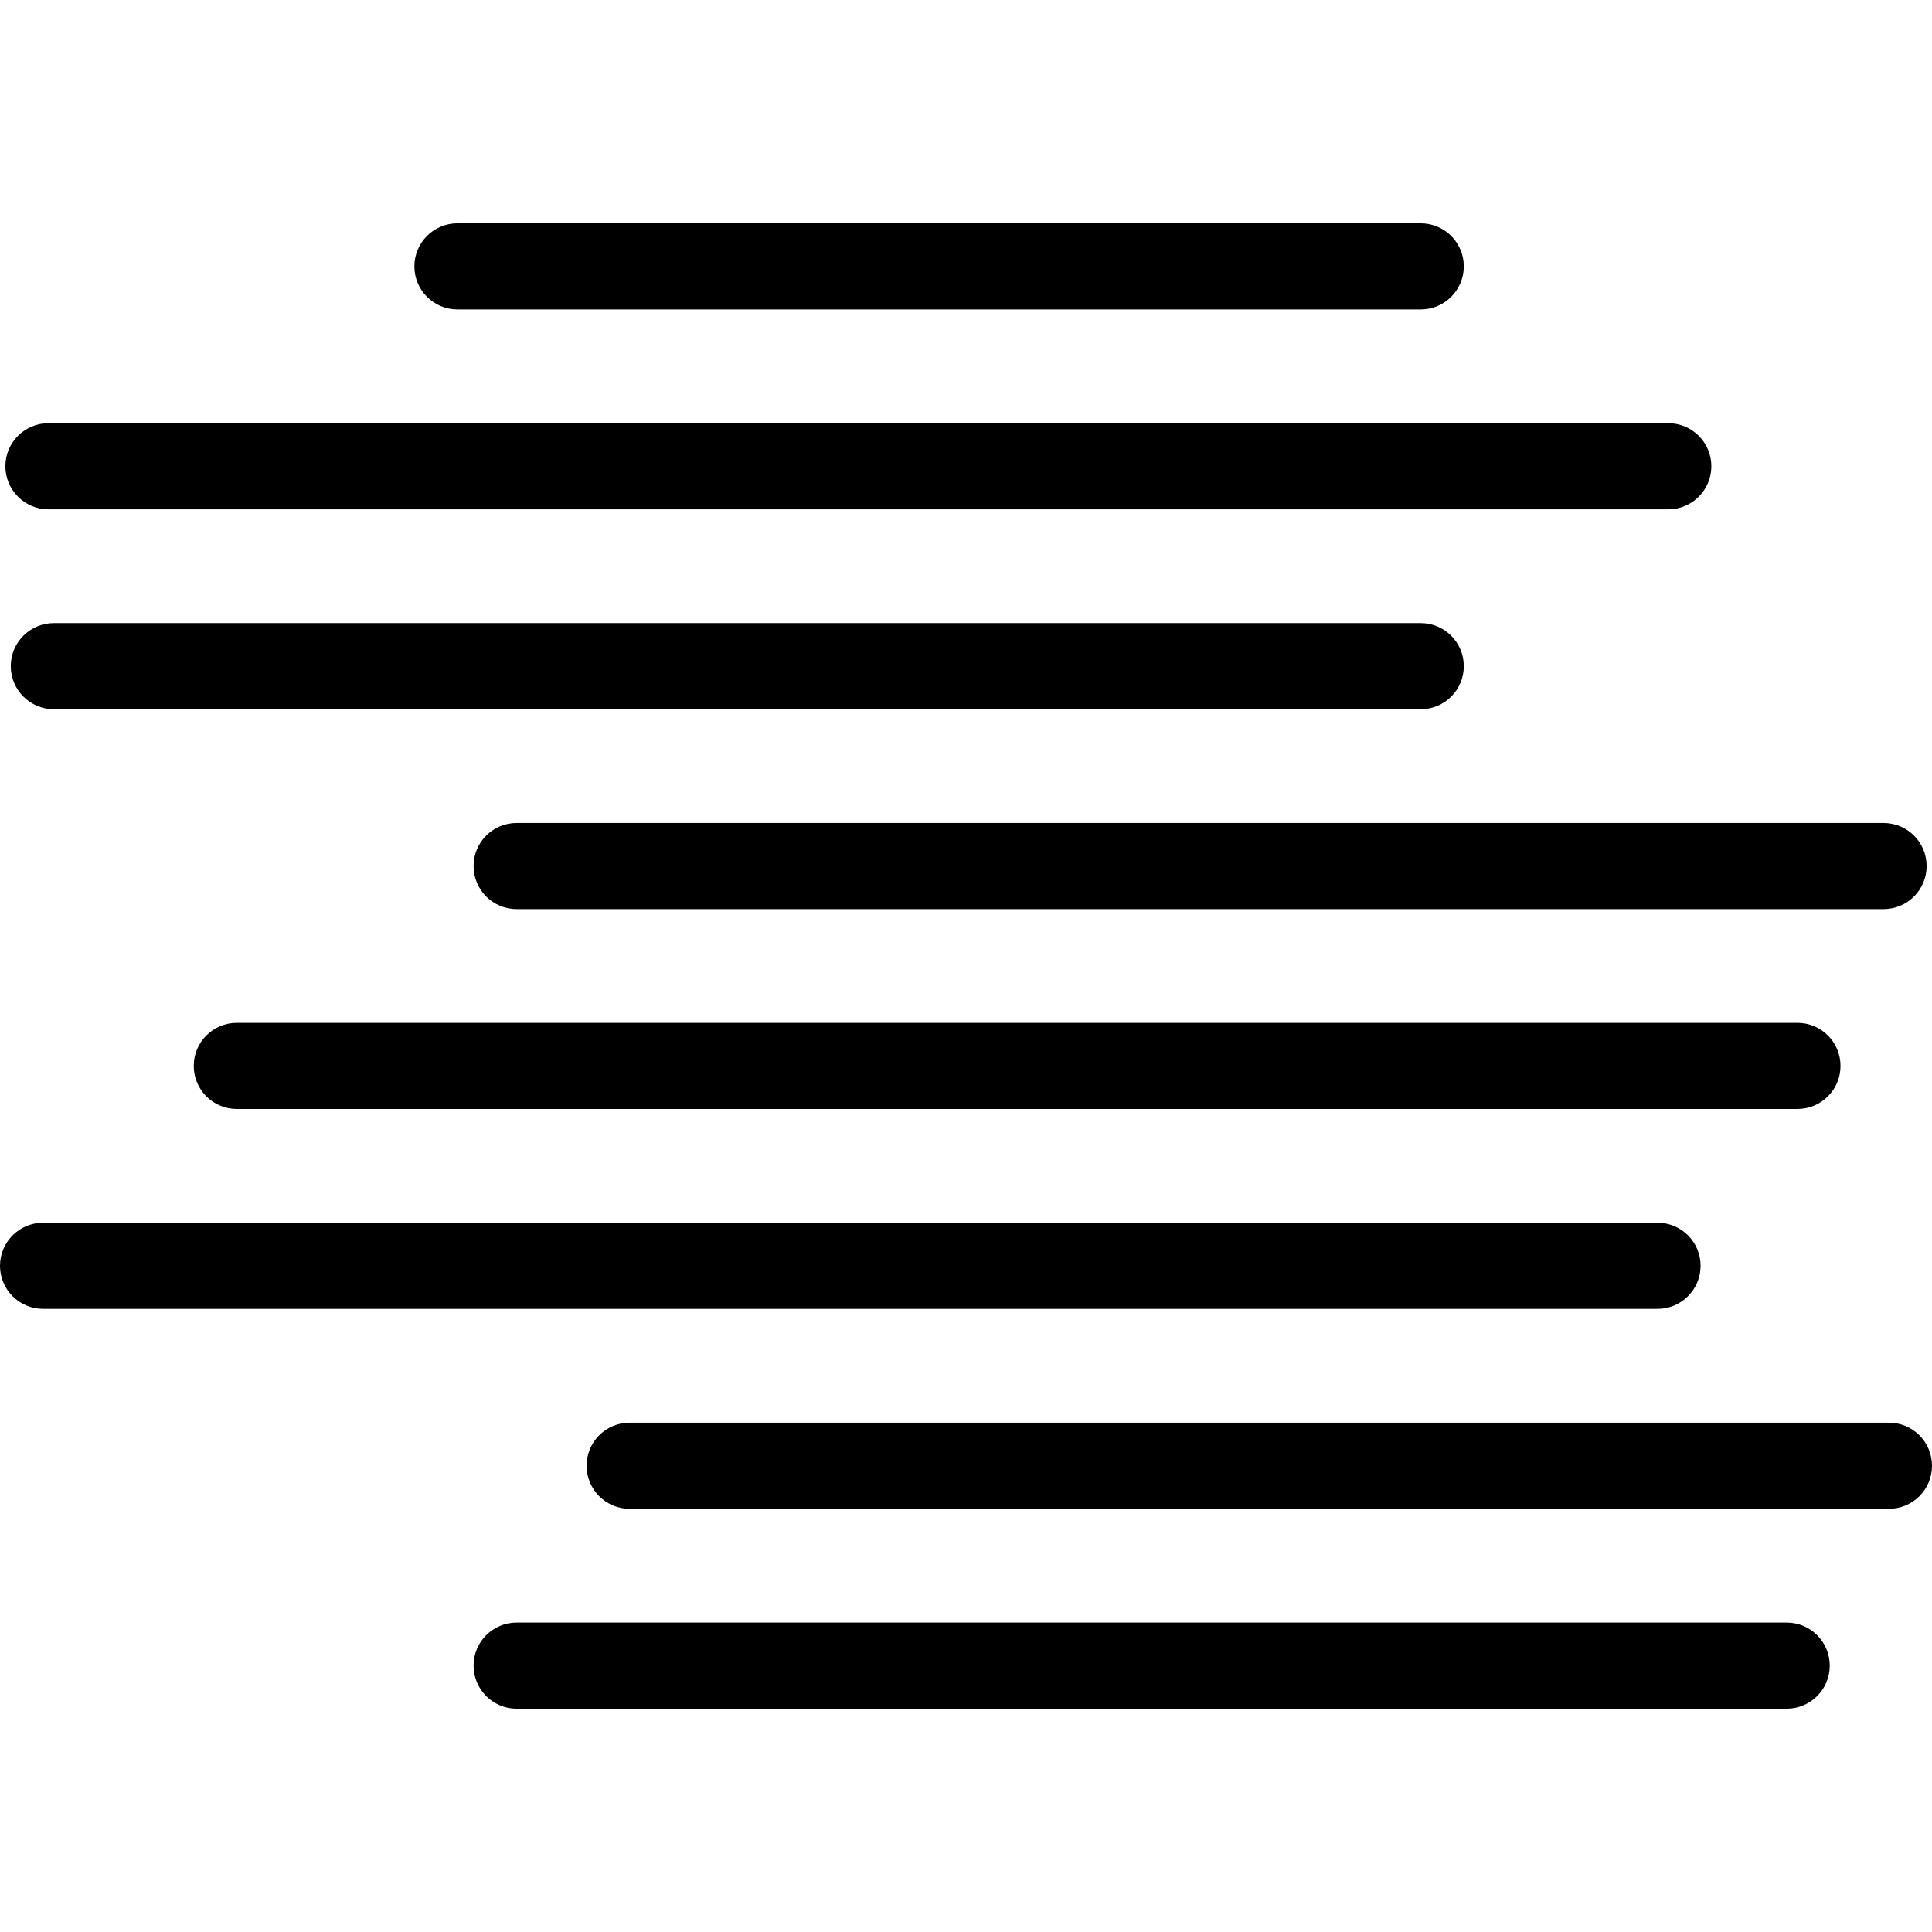
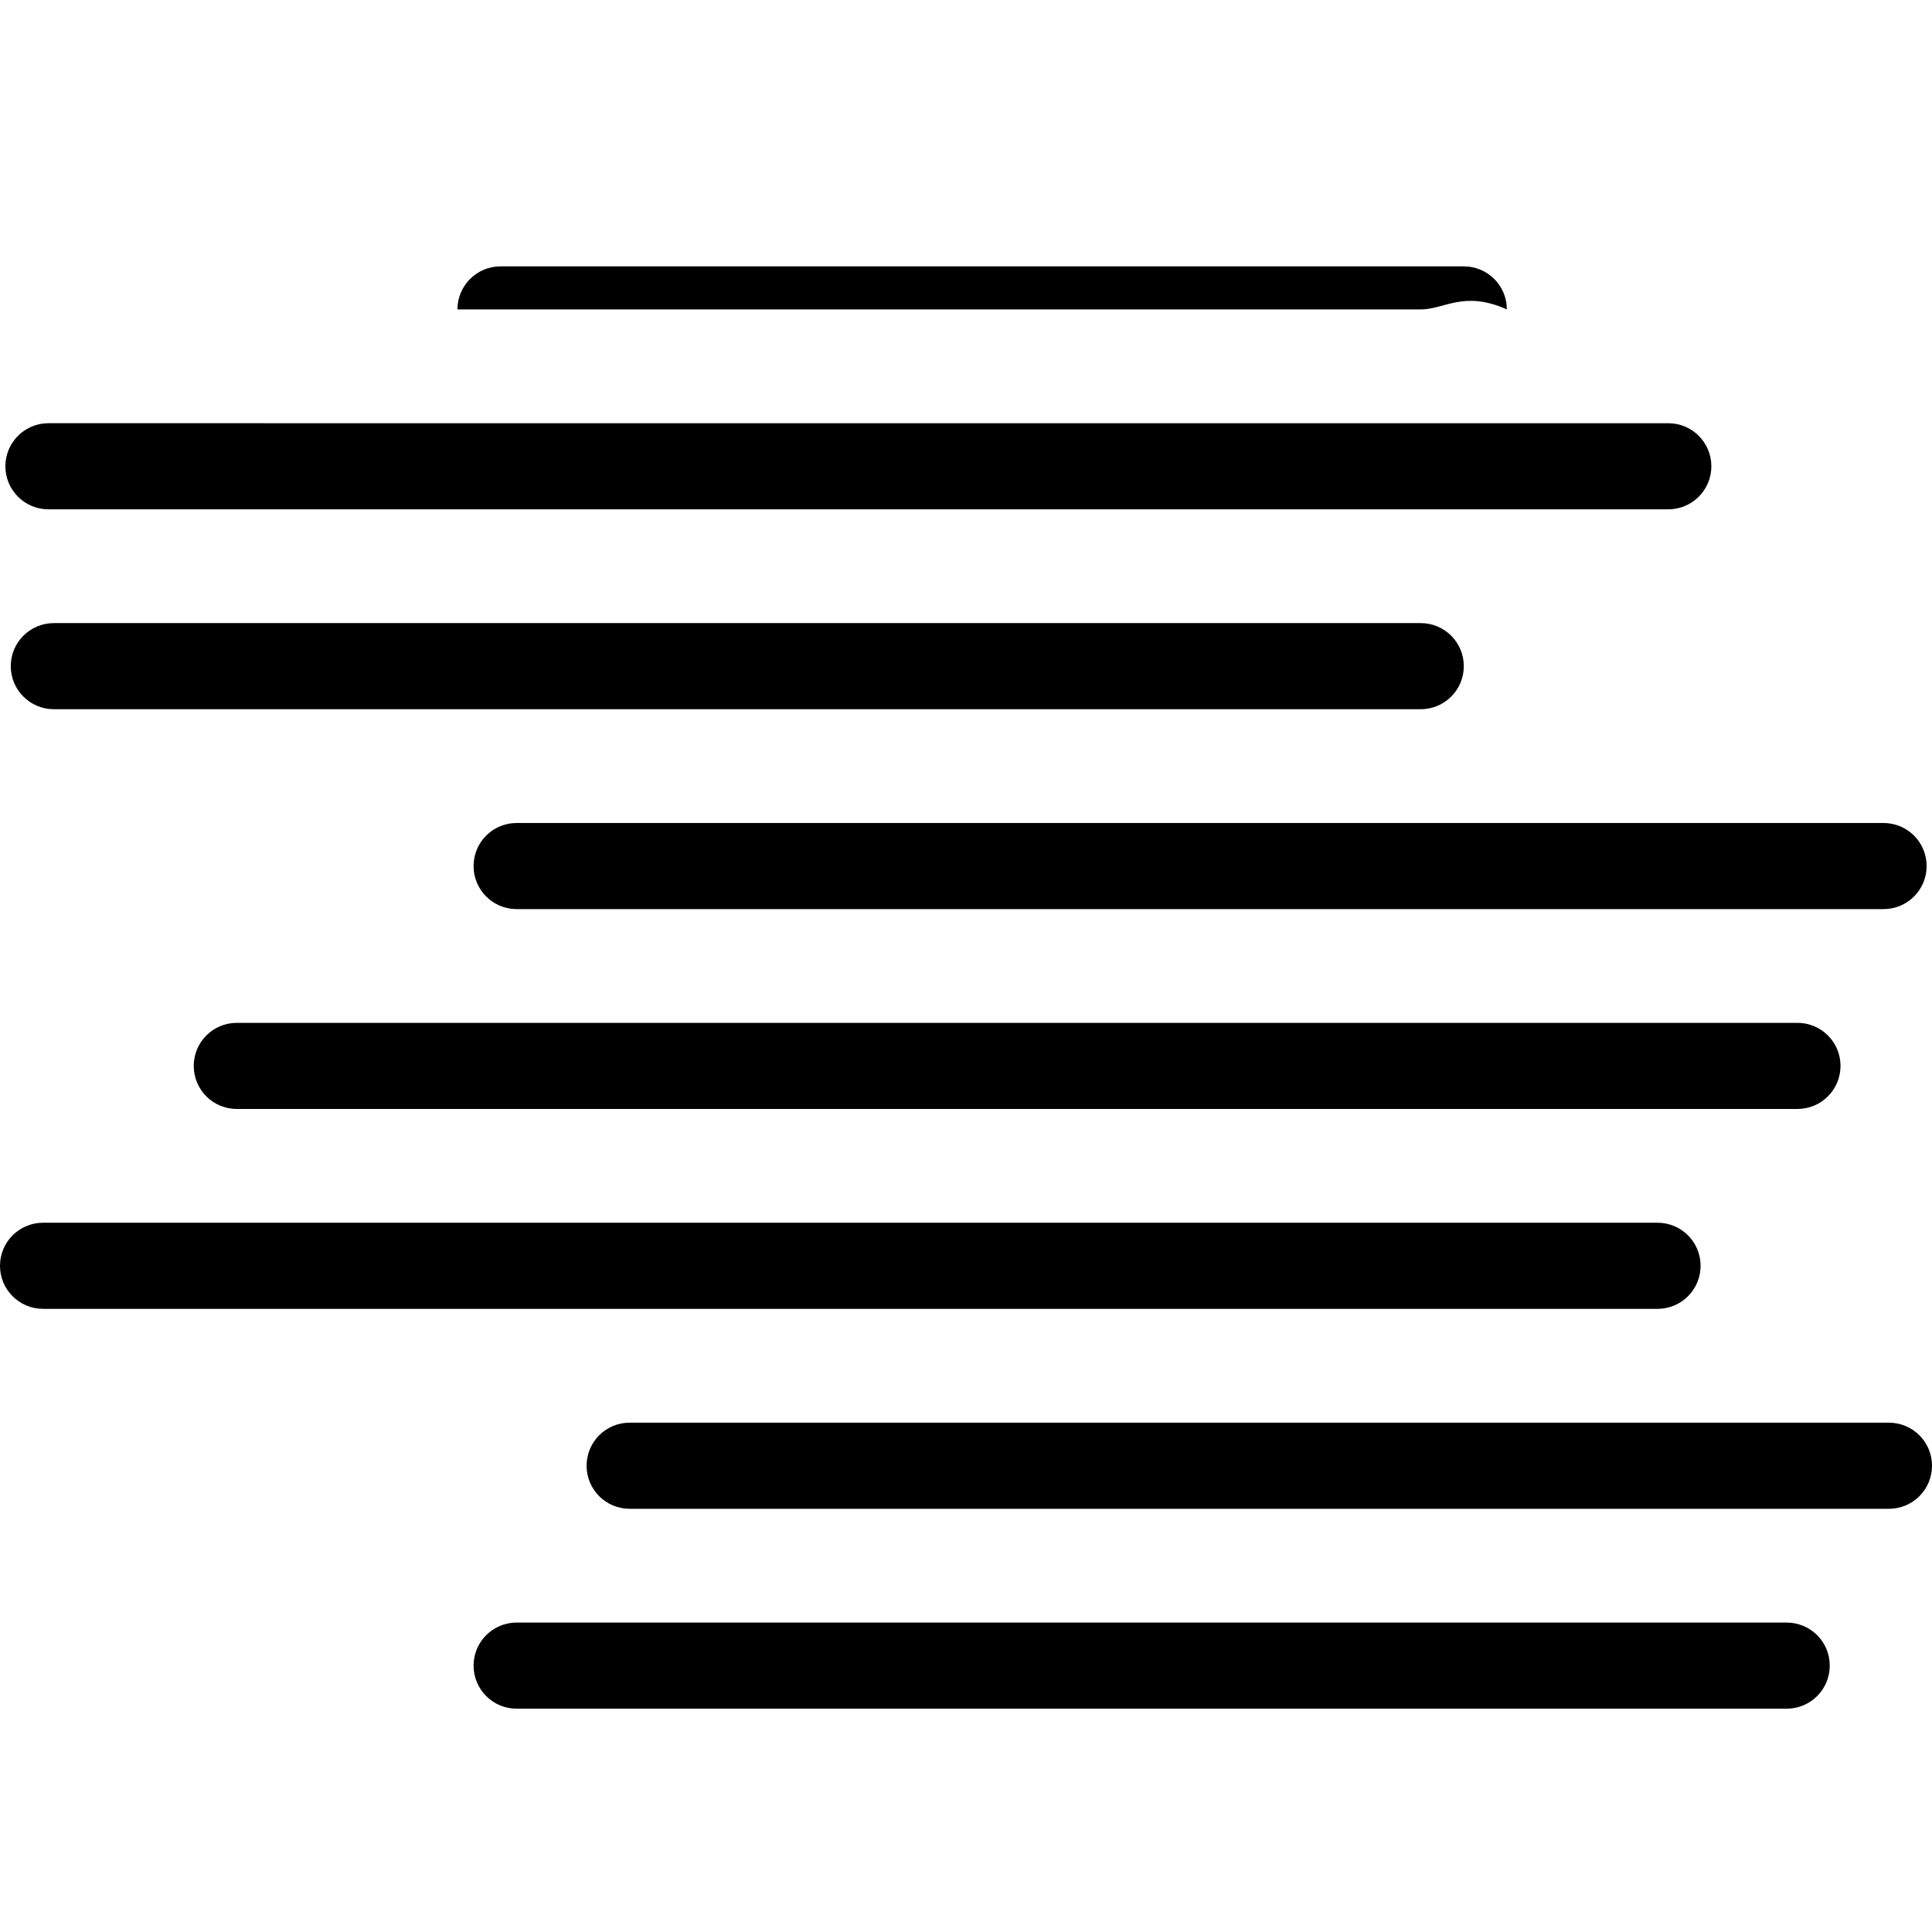
<svg xmlns="http://www.w3.org/2000/svg" version="1.1" id="Capa_1" x="0px" y="0px" viewBox="0 0 288.404 288.404" style="enable-background:new 0 0 288.404 288.404;" xml:space="preserve">
  <g>
-     <path d="M212.086,46.19h-143.8c-3.554,0-6.427-2.879-6.427-6.427c0-3.548,2.873-6.427,6.427-6.427h143.8   c3.554,0,6.427,2.879,6.427,6.427C218.512,43.31,215.64,46.19,212.086,46.19z M255.467,69.603c0-3.548-2.873-6.427-6.427-6.427   H7.23c-3.548,0-6.427,2.879-6.427,6.427s2.879,6.427,6.427,6.427h241.81C252.594,76.029,255.467,73.15,255.467,69.603z    M218.512,99.442c0-3.548-2.873-6.427-6.427-6.427H8.034c-3.548,0-6.427,2.879-6.427,6.427s2.879,6.427,6.427,6.427h204.052   C215.64,105.869,218.512,102.996,218.512,99.442z M287.601,129.282c0-3.554-2.873-6.427-6.427-6.427H77.122   c-3.554,0-6.427,2.873-6.427,6.427c0,3.554,2.873,6.427,6.427,6.427h204.052C284.728,135.709,287.601,132.836,287.601,129.282z    M274.747,159.116c0-3.554-2.873-6.427-6.427-6.427H35.348c-3.554,0-6.427,2.873-6.427,6.427c0,3.554,2.873,6.427,6.427,6.427   H268.32C271.874,165.542,274.747,162.67,274.747,159.116z M253.86,188.955c0-3.554-2.873-6.427-6.427-6.427H6.427   c-3.548,0-6.427,2.873-6.427,6.427s2.879,6.427,6.427,6.427h241.006C250.987,195.382,253.86,192.503,253.86,188.955z    M288.404,218.802c0-3.554-2.873-6.427-6.427-6.427H93.992c-3.554,0-6.427,2.873-6.427,6.427s2.873,6.427,6.427,6.427h187.985   C285.531,225.228,288.404,222.356,288.404,218.802z M273.14,248.641c0-3.554-2.873-6.427-6.427-6.427H77.122   c-3.554,0-6.427,2.873-6.427,6.427s2.873,6.427,6.427,6.427h189.592C270.268,255.068,273.14,252.189,273.14,248.641z" />
+     <path d="M212.086,46.19h-143.8c0-3.548,2.873-6.427,6.427-6.427h143.8   c3.554,0,6.427,2.879,6.427,6.427C218.512,43.31,215.64,46.19,212.086,46.19z M255.467,69.603c0-3.548-2.873-6.427-6.427-6.427   H7.23c-3.548,0-6.427,2.879-6.427,6.427s2.879,6.427,6.427,6.427h241.81C252.594,76.029,255.467,73.15,255.467,69.603z    M218.512,99.442c0-3.548-2.873-6.427-6.427-6.427H8.034c-3.548,0-6.427,2.879-6.427,6.427s2.879,6.427,6.427,6.427h204.052   C215.64,105.869,218.512,102.996,218.512,99.442z M287.601,129.282c0-3.554-2.873-6.427-6.427-6.427H77.122   c-3.554,0-6.427,2.873-6.427,6.427c0,3.554,2.873,6.427,6.427,6.427h204.052C284.728,135.709,287.601,132.836,287.601,129.282z    M274.747,159.116c0-3.554-2.873-6.427-6.427-6.427H35.348c-3.554,0-6.427,2.873-6.427,6.427c0,3.554,2.873,6.427,6.427,6.427   H268.32C271.874,165.542,274.747,162.67,274.747,159.116z M253.86,188.955c0-3.554-2.873-6.427-6.427-6.427H6.427   c-3.548,0-6.427,2.873-6.427,6.427s2.879,6.427,6.427,6.427h241.006C250.987,195.382,253.86,192.503,253.86,188.955z    M288.404,218.802c0-3.554-2.873-6.427-6.427-6.427H93.992c-3.554,0-6.427,2.873-6.427,6.427s2.873,6.427,6.427,6.427h187.985   C285.531,225.228,288.404,222.356,288.404,218.802z M273.14,248.641c0-3.554-2.873-6.427-6.427-6.427H77.122   c-3.554,0-6.427,2.873-6.427,6.427s2.873,6.427,6.427,6.427h189.592C270.268,255.068,273.14,252.189,273.14,248.641z" />
  </g>
  <g>
</g>
  <g>
</g>
  <g>
</g>
  <g>
</g>
  <g>
</g>
  <g>
</g>
  <g>
</g>
  <g>
</g>
  <g>
</g>
  <g>
</g>
  <g>
</g>
  <g>
</g>
  <g>
</g>
  <g>
</g>
  <g>
</g>
</svg>